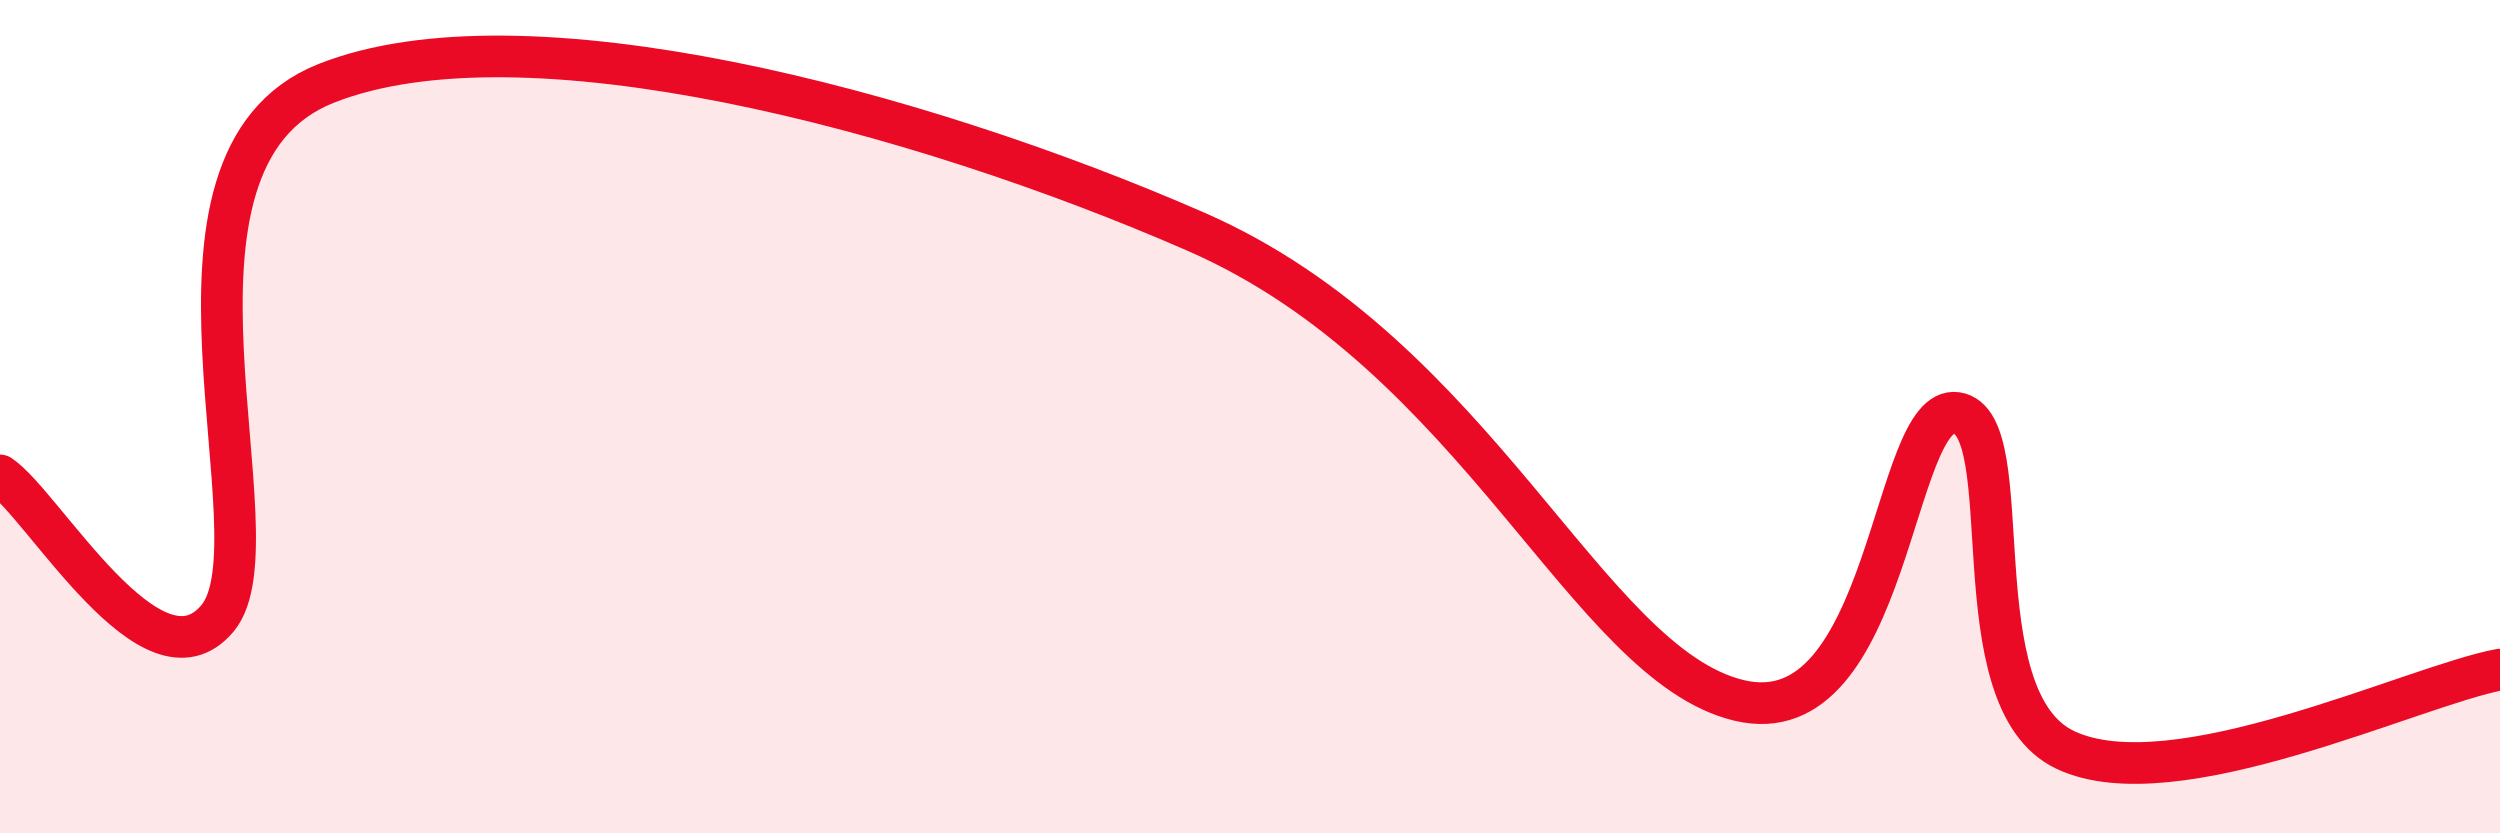
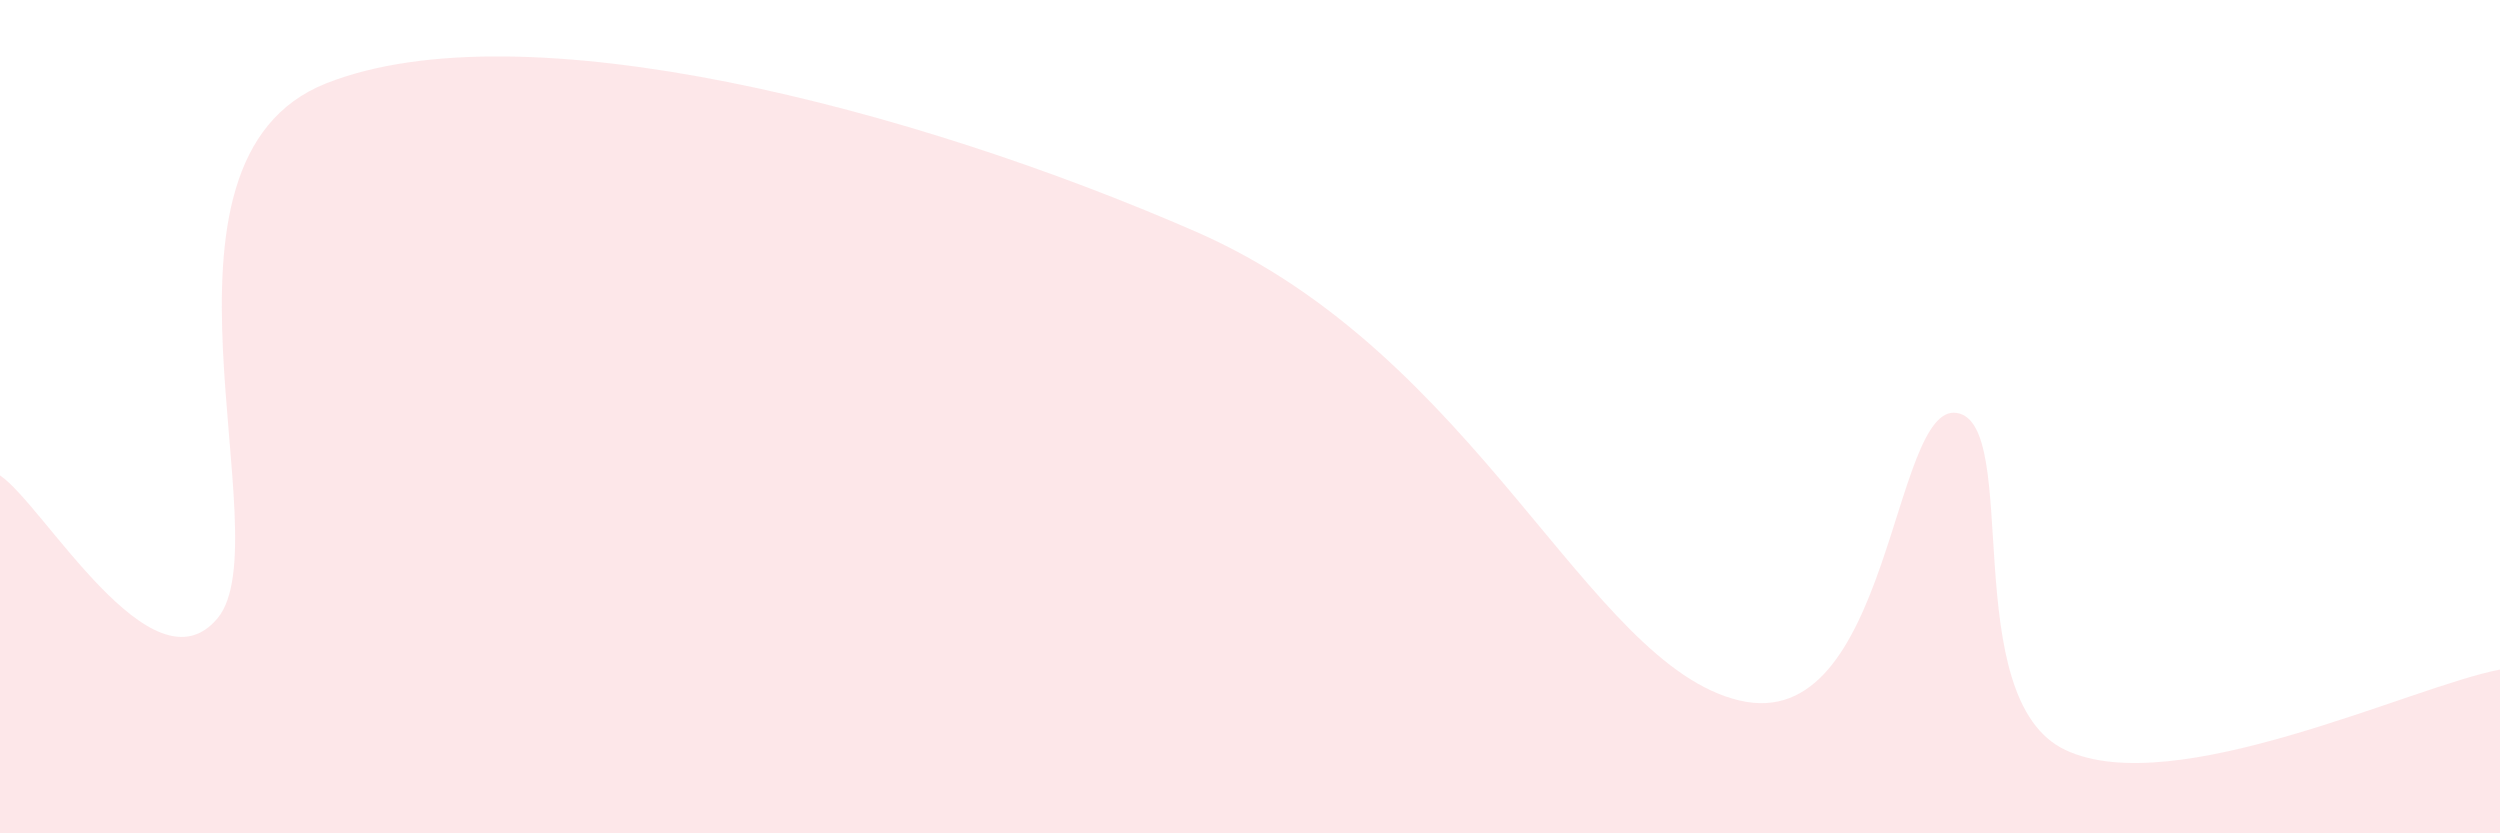
<svg xmlns="http://www.w3.org/2000/svg" width="60" height="20" viewBox="0 0 60 20">
  <path d="M 0,11.41 C 1.04,12.1 3.65,16.72 5.22,14.84 C 6.79,12.96 3.13,3.86 7.83,2 C 12.53,0.14 21.92,2.6 28.7,5.56 C 35.48,8.52 38.09,15.94 41.74,16.81 C 45.39,17.68 45.39,9.67 46.96,9.91 C 48.53,10.15 46.96,16.77 49.57,18 C 52.18,19.23 57.91,16.46 60,16.07L60 20L0 20Z" fill="#EB0A25" opacity="0.1" stroke-linecap="round" stroke-linejoin="round" />
-   <path d="M 0,11.41 C 1.04,12.1 3.65,16.72 5.22,14.84 C 6.79,12.96 3.13,3.86 7.83,2 C 12.53,0.14 21.92,2.6 28.7,5.56 C 35.48,8.52 38.09,15.94 41.74,16.81 C 45.39,17.68 45.39,9.67 46.96,9.91 C 48.53,10.15 46.96,16.77 49.57,18 C 52.18,19.23 57.91,16.46 60,16.07" stroke="#EB0A25" stroke-width="1" fill="none" stroke-linecap="round" stroke-linejoin="round" />
</svg>